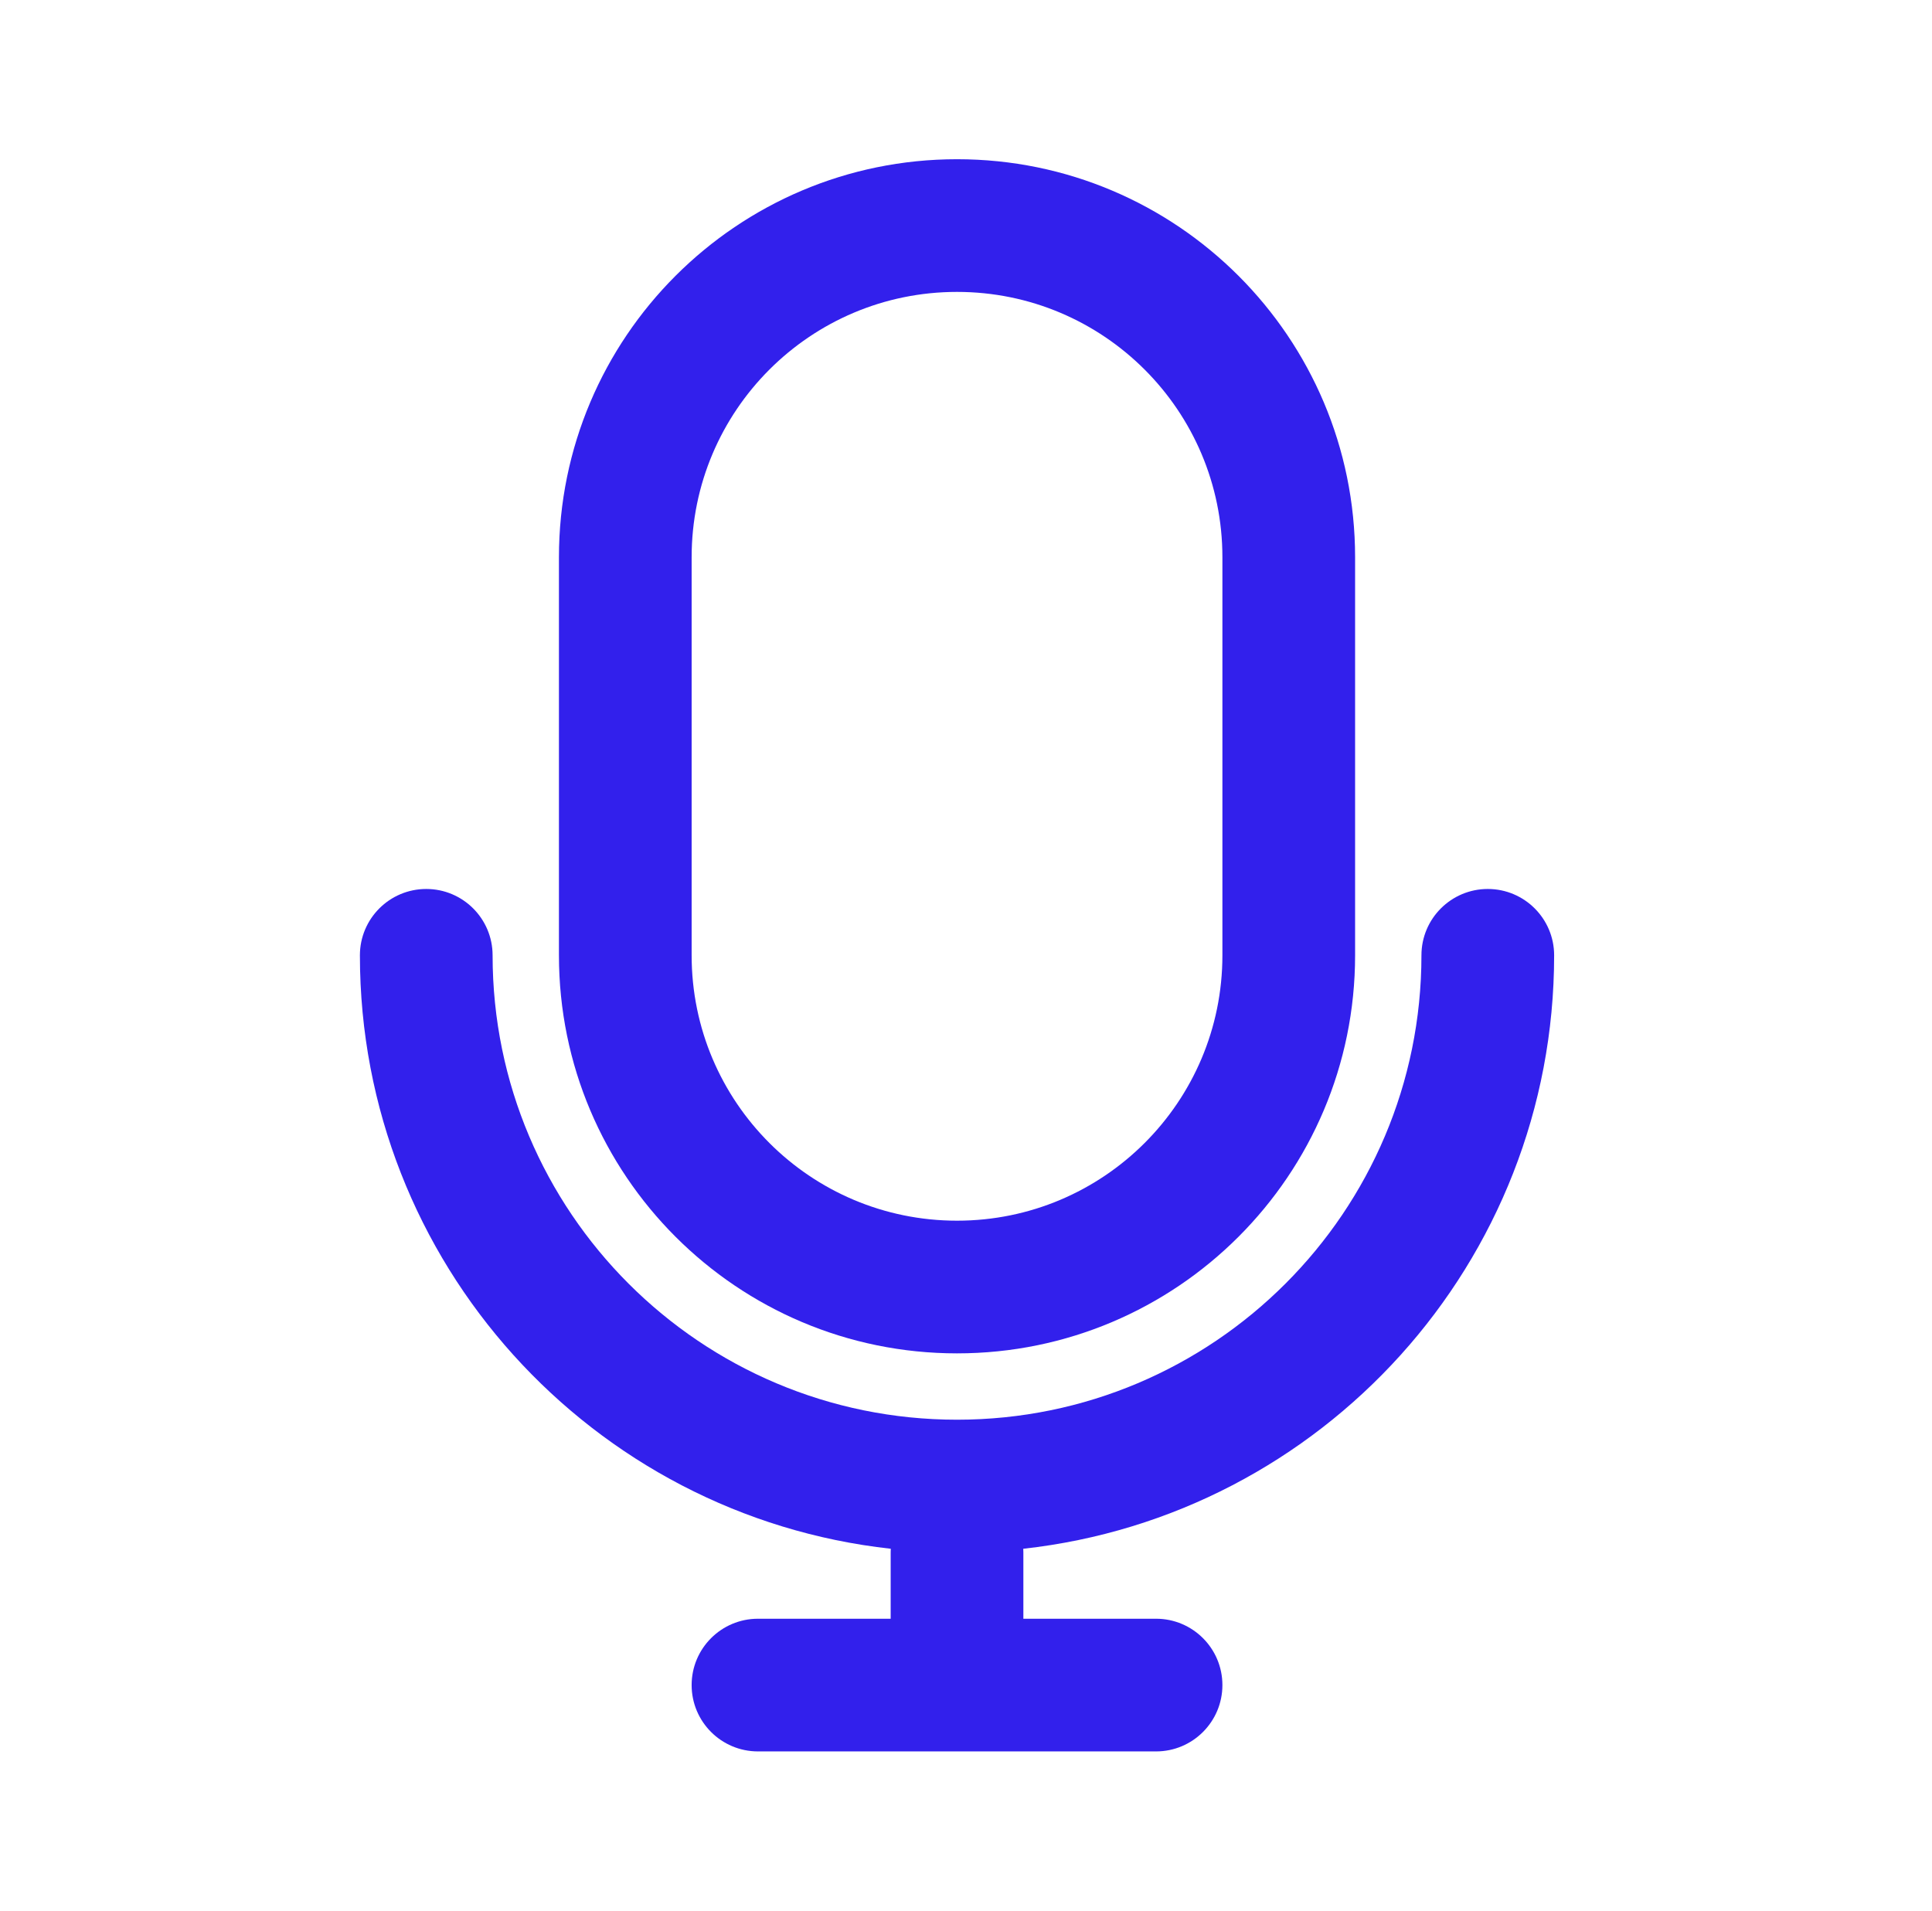
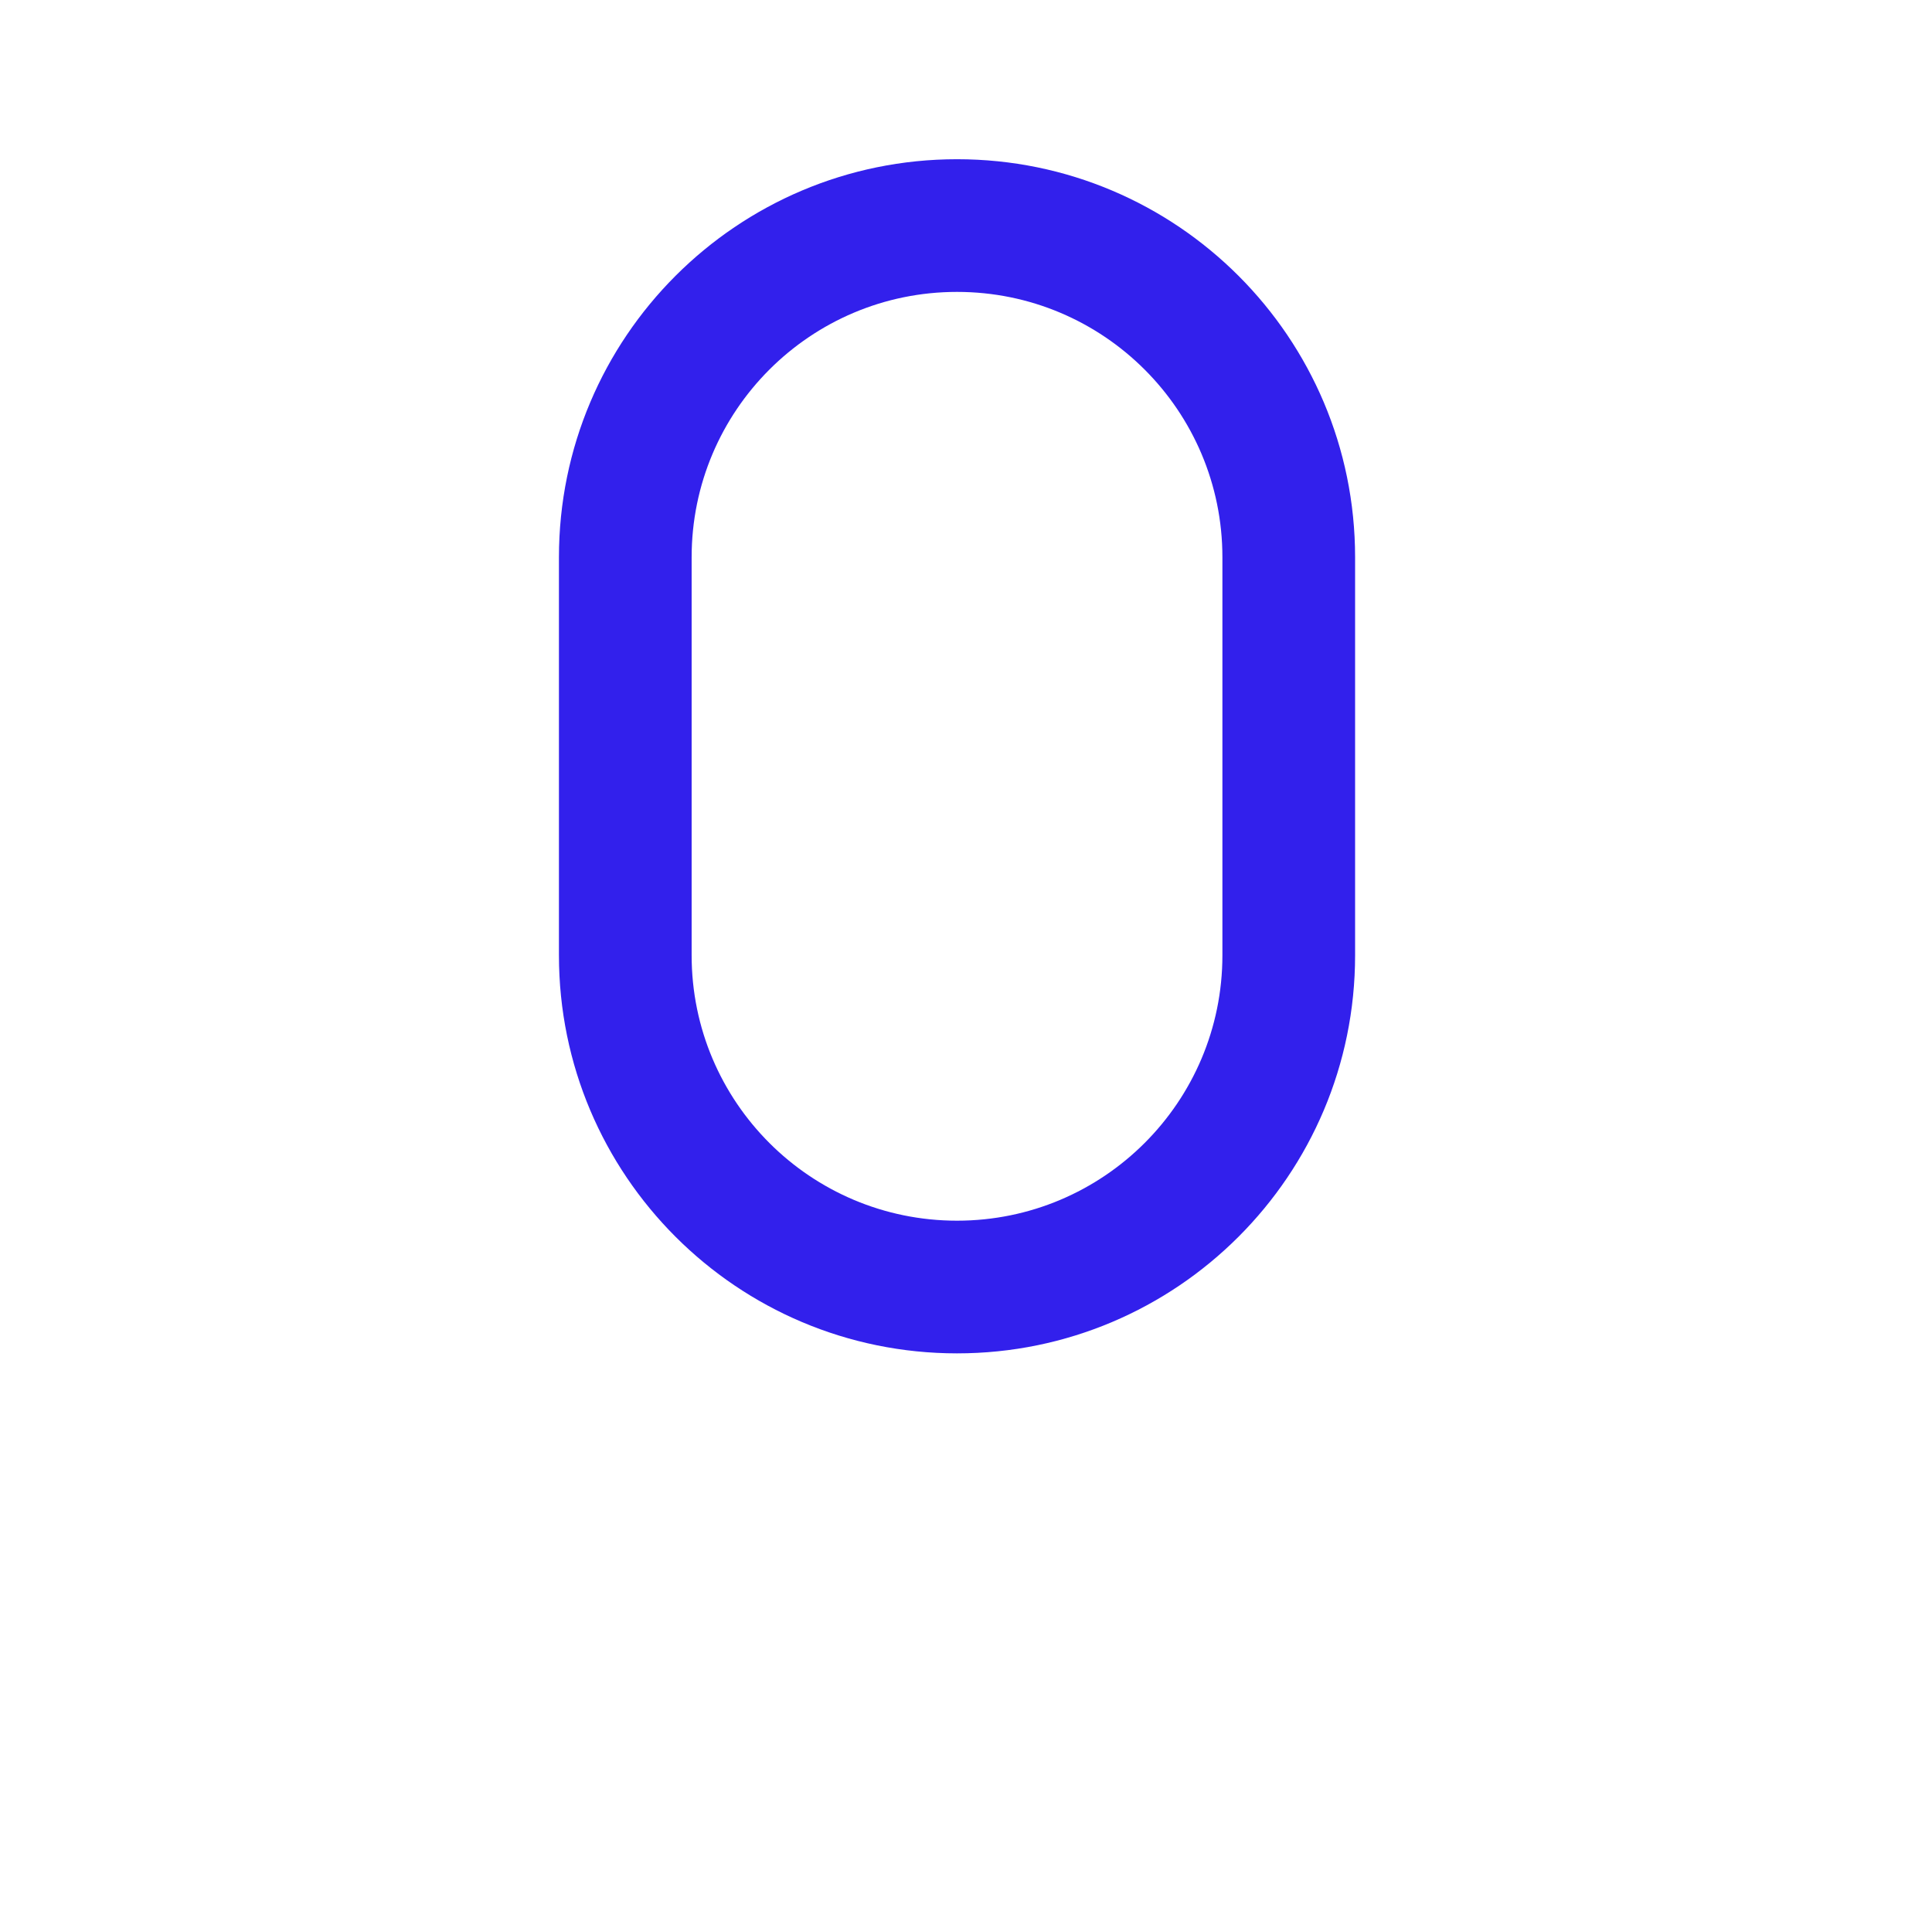
<svg xmlns="http://www.w3.org/2000/svg" width="91" height="90" viewBox="0 0 91 90" fill="none">
  <path fill-rule="evenodd" clip-rule="evenodd" d="M45.077 63.75C34.722 63.75 26.327 55.355 26.327 45V26.25C26.327 15.895 34.722 7.5 45.077 7.5C55.432 7.5 63.827 15.895 63.827 26.25V45C63.827 55.355 55.432 63.75 45.077 63.75ZM32.577 45C32.577 51.903 38.174 57.5 45.077 57.5C51.981 57.5 57.577 51.903 57.577 45V26.25C57.577 19.346 51.981 13.75 45.077 13.75C38.174 13.75 32.577 19.346 32.577 26.25V45Z" fill="#3220EC" />
-   <path d="M23.202 45C23.202 43.274 21.803 41.875 20.077 41.875C18.351 41.875 16.952 43.274 16.952 45C16.952 59.478 27.892 71.402 41.957 72.954C41.954 73.011 41.952 73.067 41.952 73.125V76.25H35.702C33.976 76.25 32.577 77.649 32.577 79.375C32.577 81.101 33.976 82.5 35.702 82.5H54.452C56.178 82.5 57.577 81.101 57.577 79.375C57.577 77.649 56.178 76.25 54.452 76.25H48.202V73.125C48.202 73.067 48.201 73.011 48.197 72.954C62.262 71.402 73.202 59.478 73.202 45C73.202 43.274 71.803 41.875 70.077 41.875C68.351 41.875 66.952 43.274 66.952 45C66.952 57.081 57.158 66.875 45.077 66.875C32.996 66.875 23.202 57.081 23.202 45Z" fill="#3220EC" />
</svg>